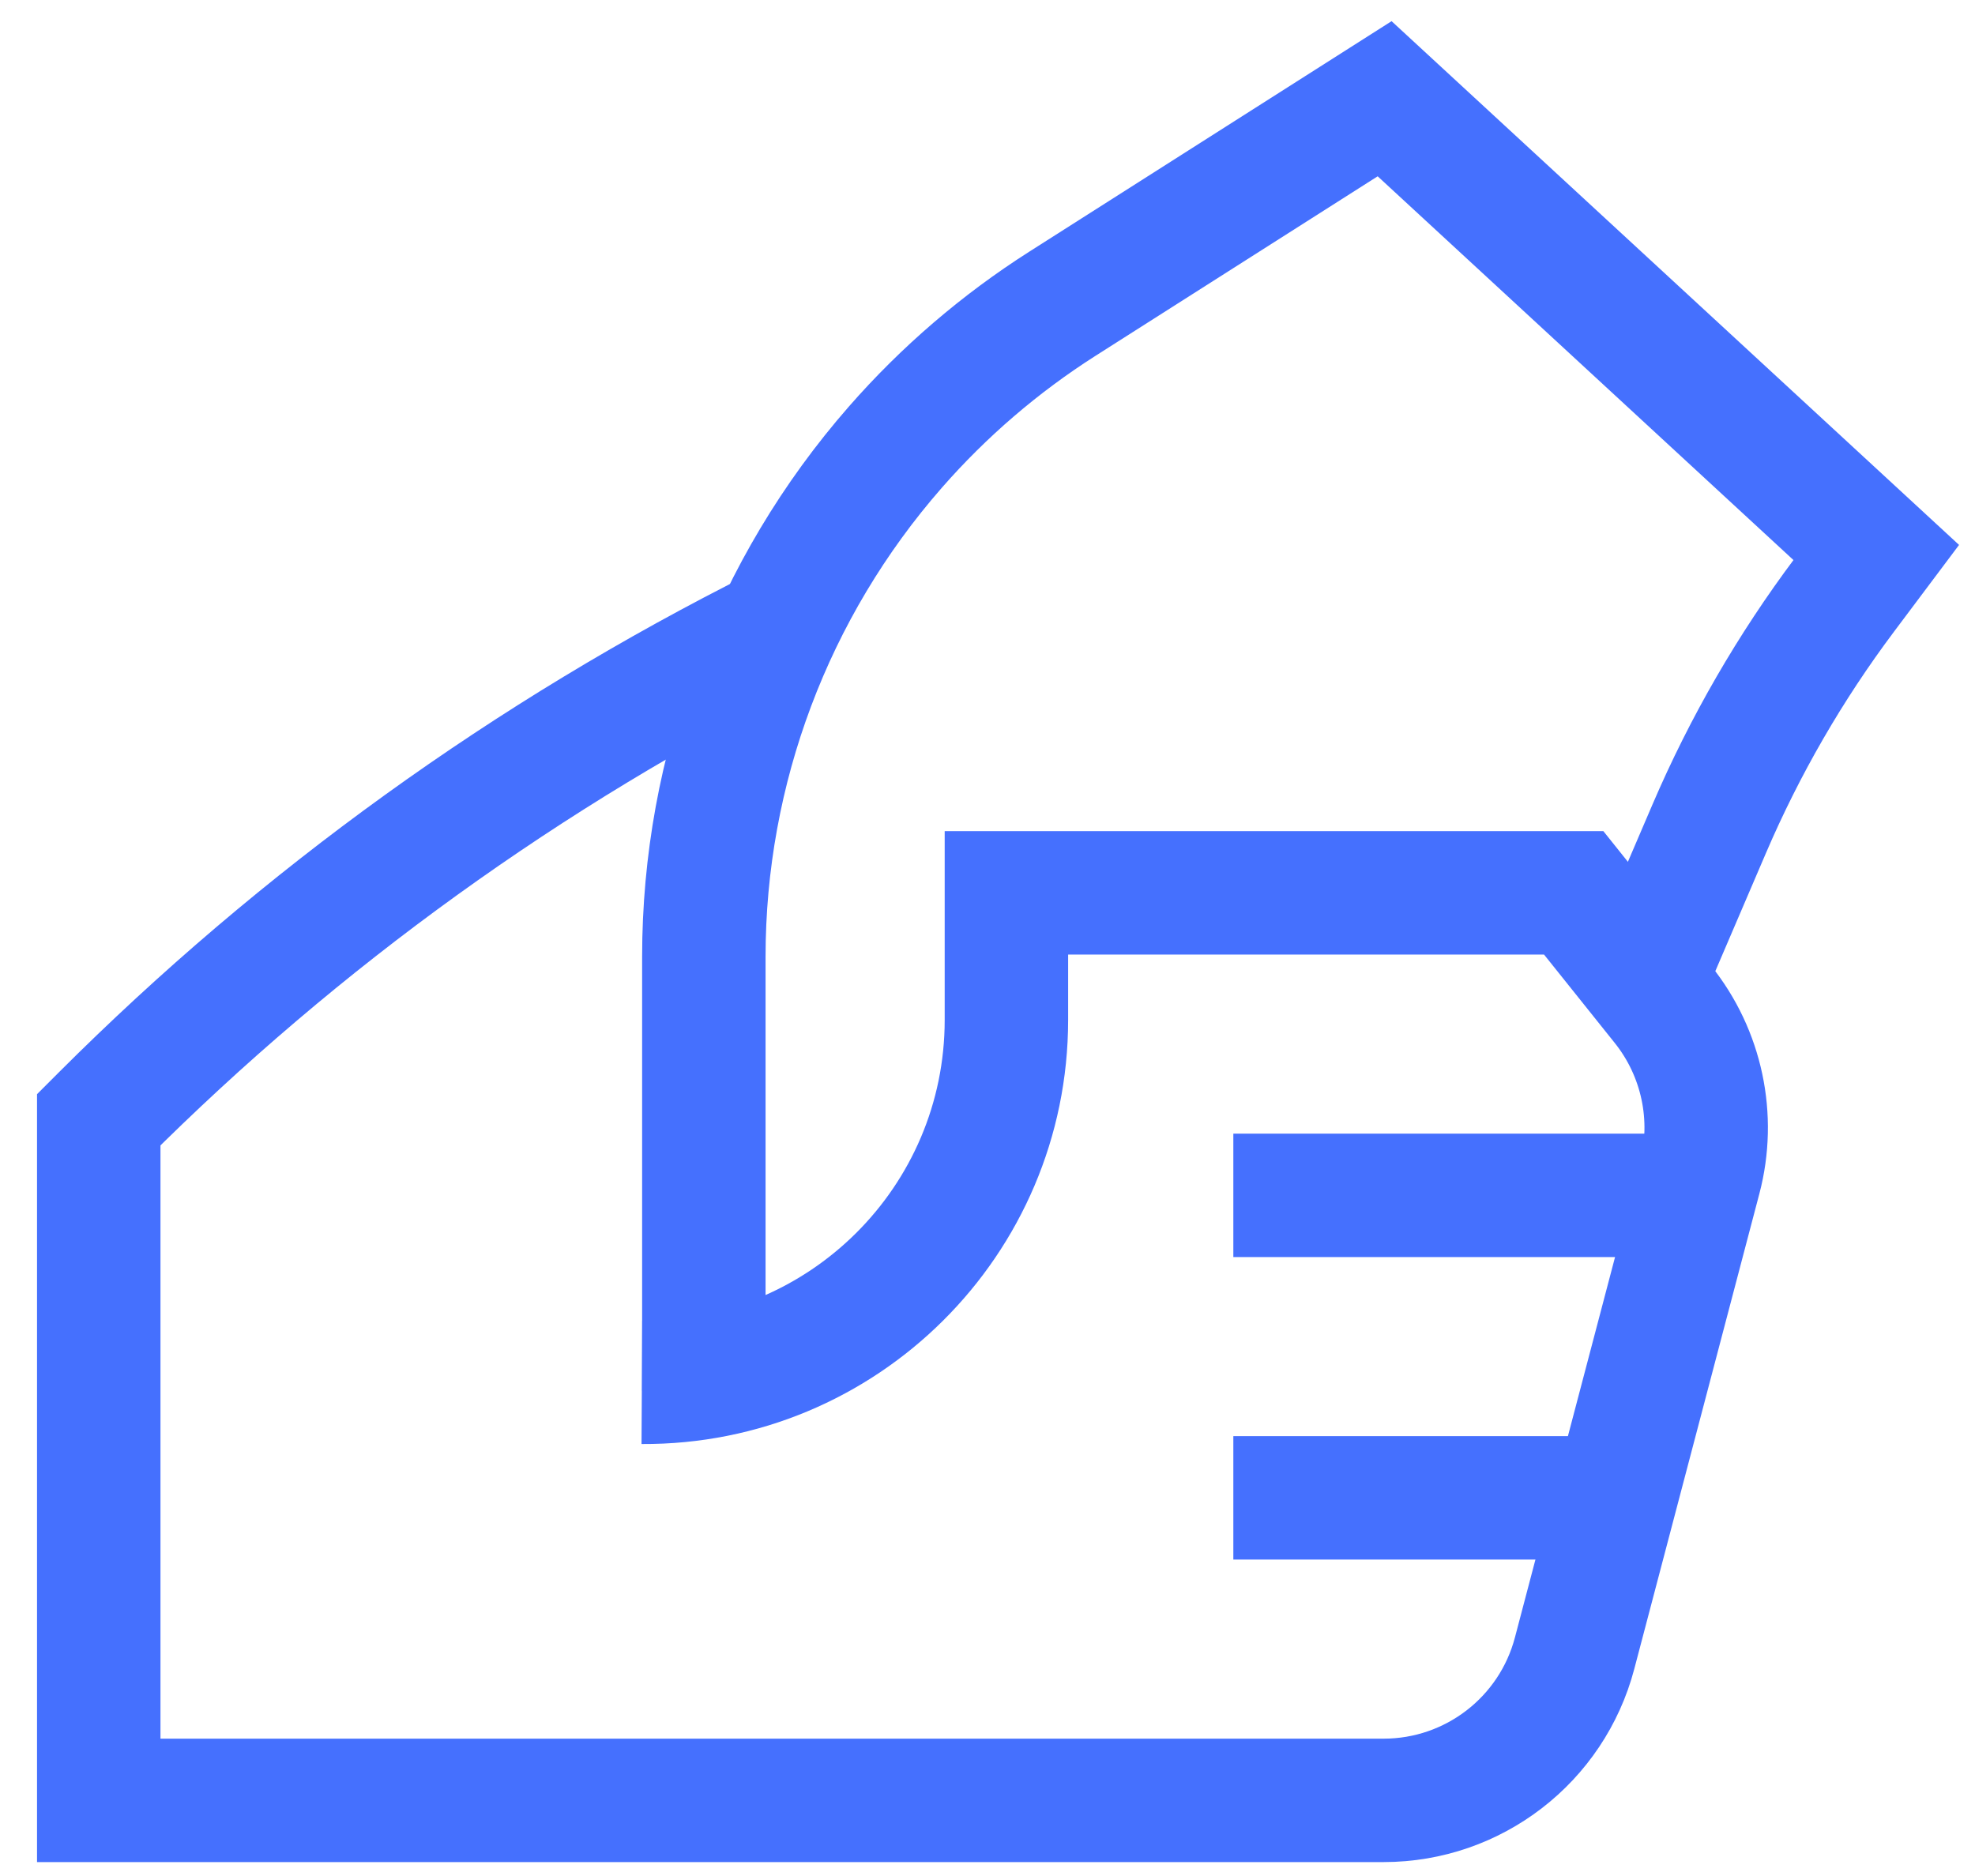
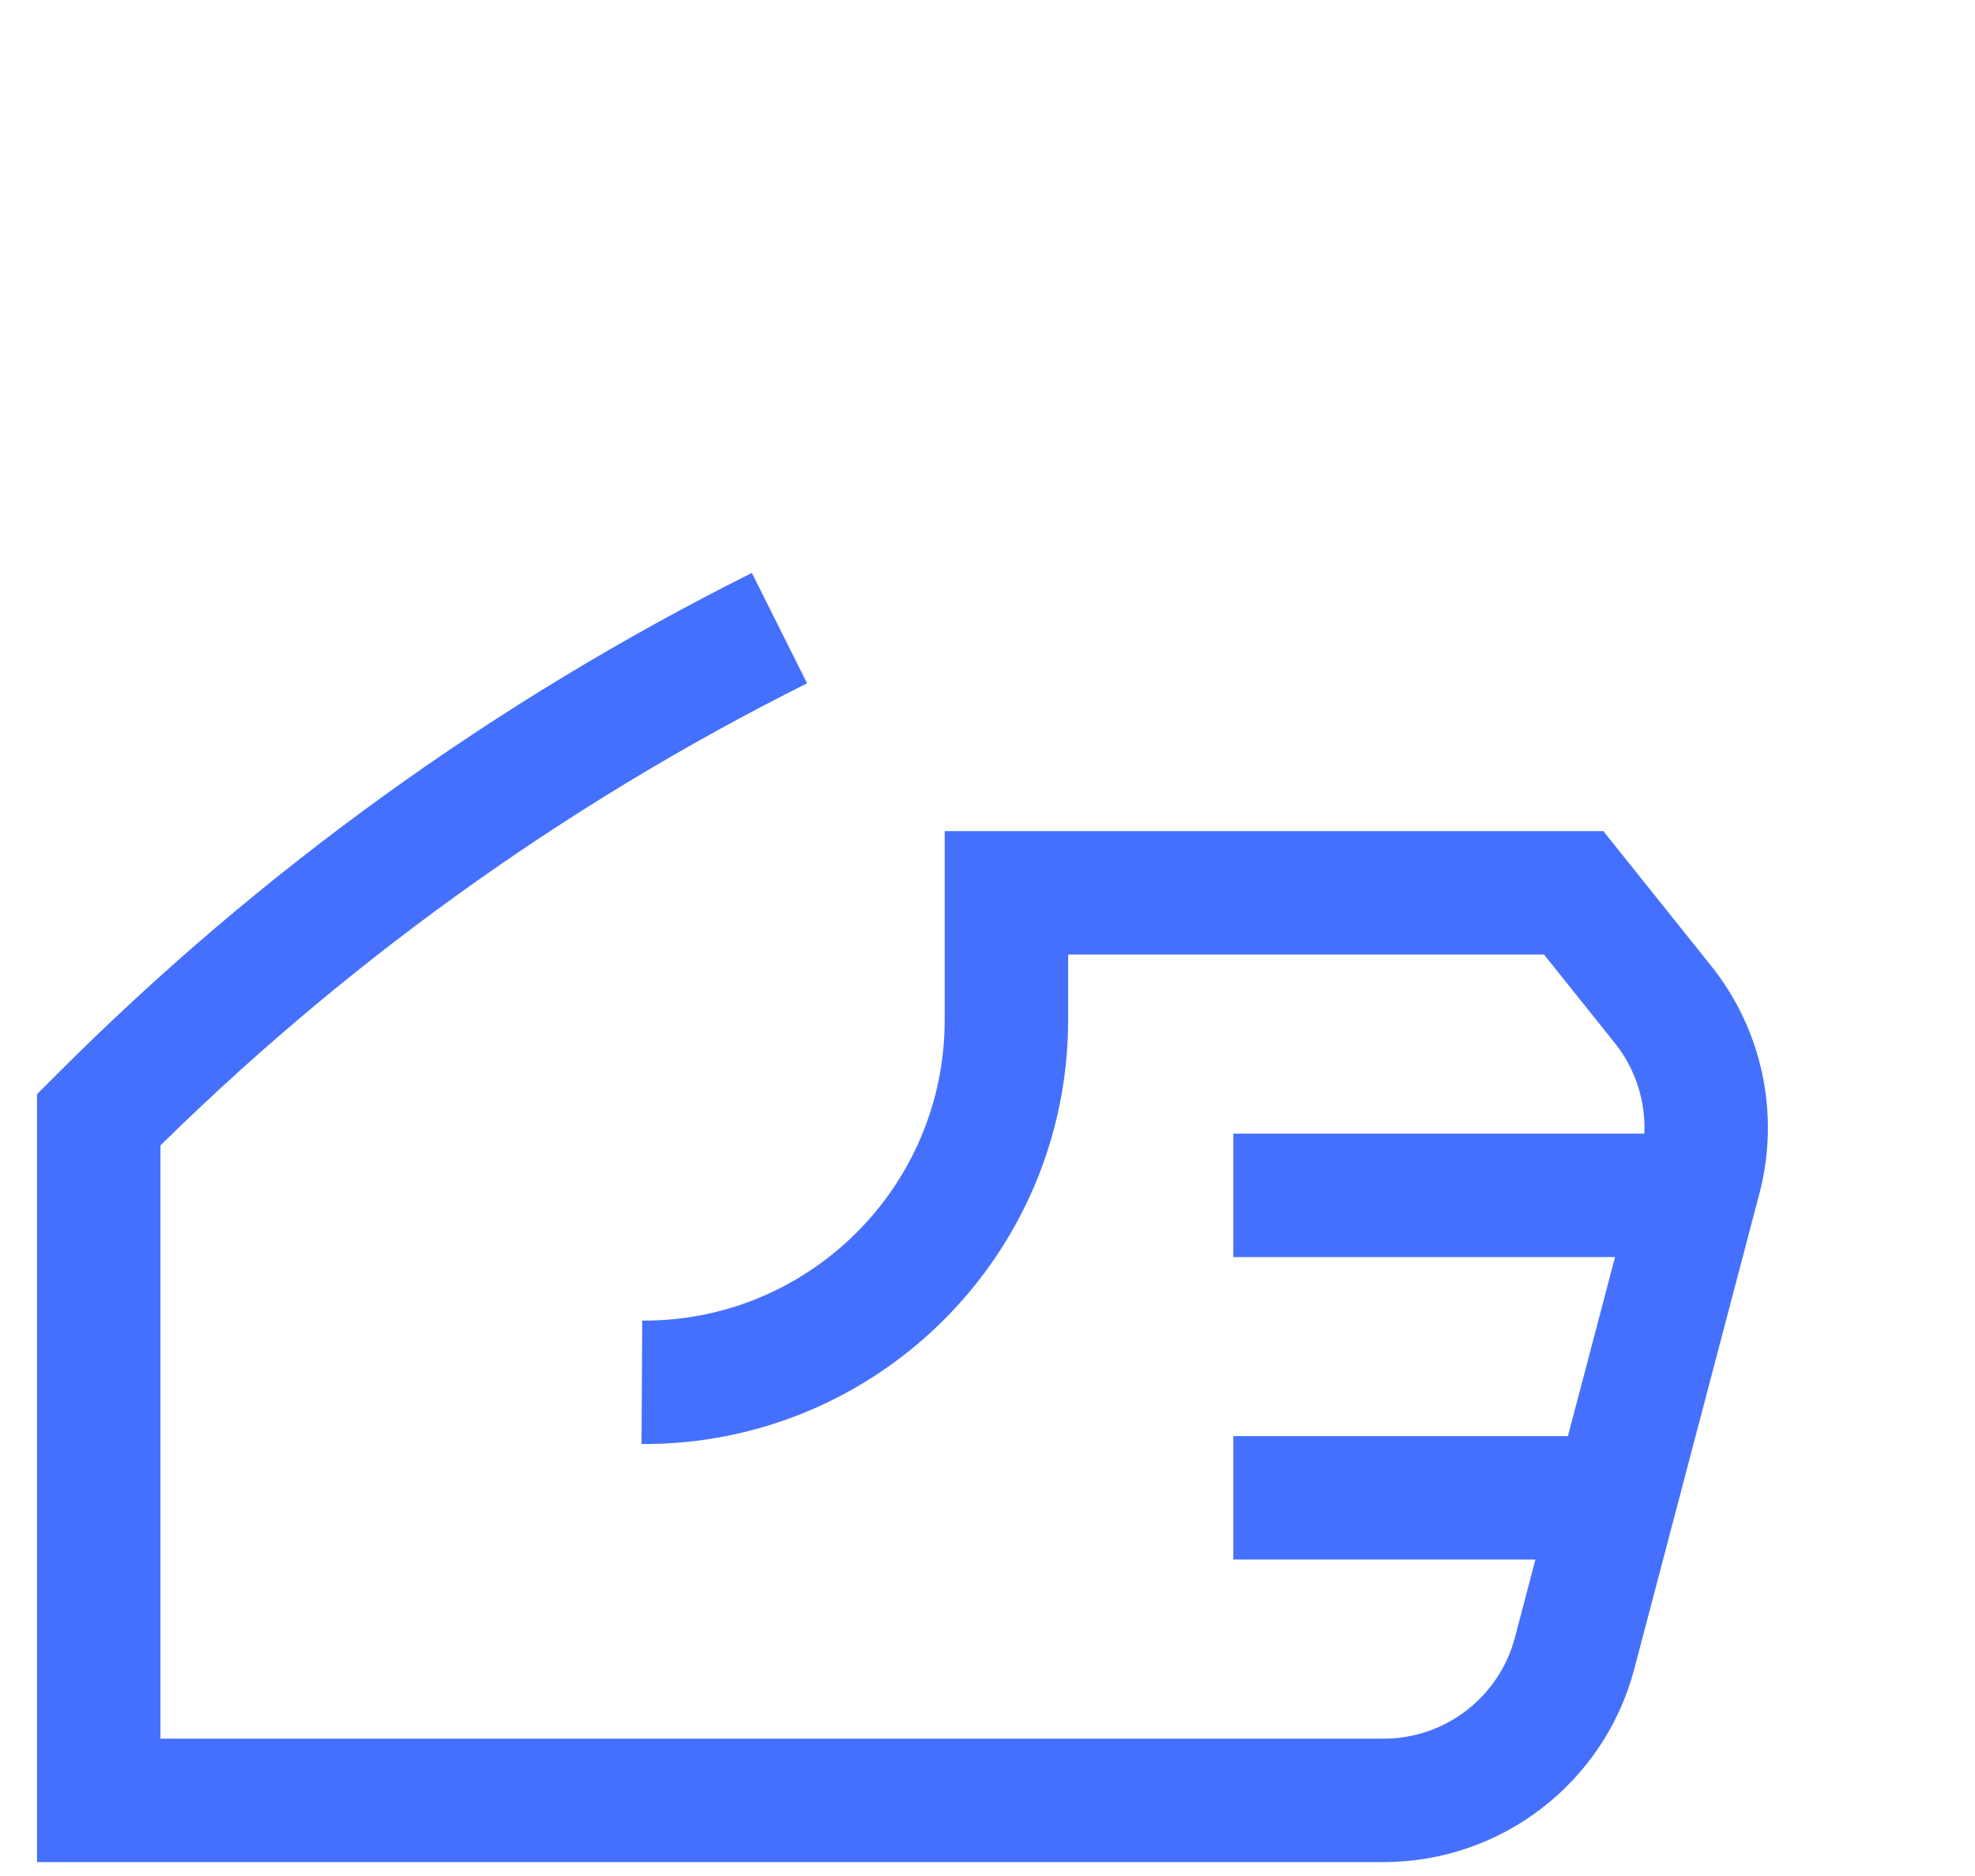
<svg xmlns="http://www.w3.org/2000/svg" width="40" height="38" viewBox="0 0 40 38" fill="none">
-   <path d="M14.255 28.17V19.38C14.255 15.583 15.634 11.914 18.135 9.056V9.056C19.118 7.932 20.257 6.955 21.516 6.153L28.043 2L38 11.191L37.356 12.05C36.258 13.515 35.338 15.106 34.616 16.79L33.404 19.617" stroke="#4570FE" stroke-width="2.5" />
  <path d="M15.787 12.723V12.723C10.714 15.26 6.083 18.598 2.072 22.609L2 22.681V36.468H28.023C29.84 36.468 31.429 35.243 31.891 33.486L34.424 23.861C34.746 22.637 34.47 21.332 33.679 20.344L31.872 18.085H20.383V20.659C20.383 24.73 17.071 28.023 13 28V28" stroke="#4570FE" stroke-width="2.5" />
  <path d="M34.17 24.213H24.979" stroke="#4570FE" stroke-width="2.5" />
  <path d="M32.638 30.34L24.979 30.34" stroke="#4570FE" stroke-width="2.5" />
</svg>